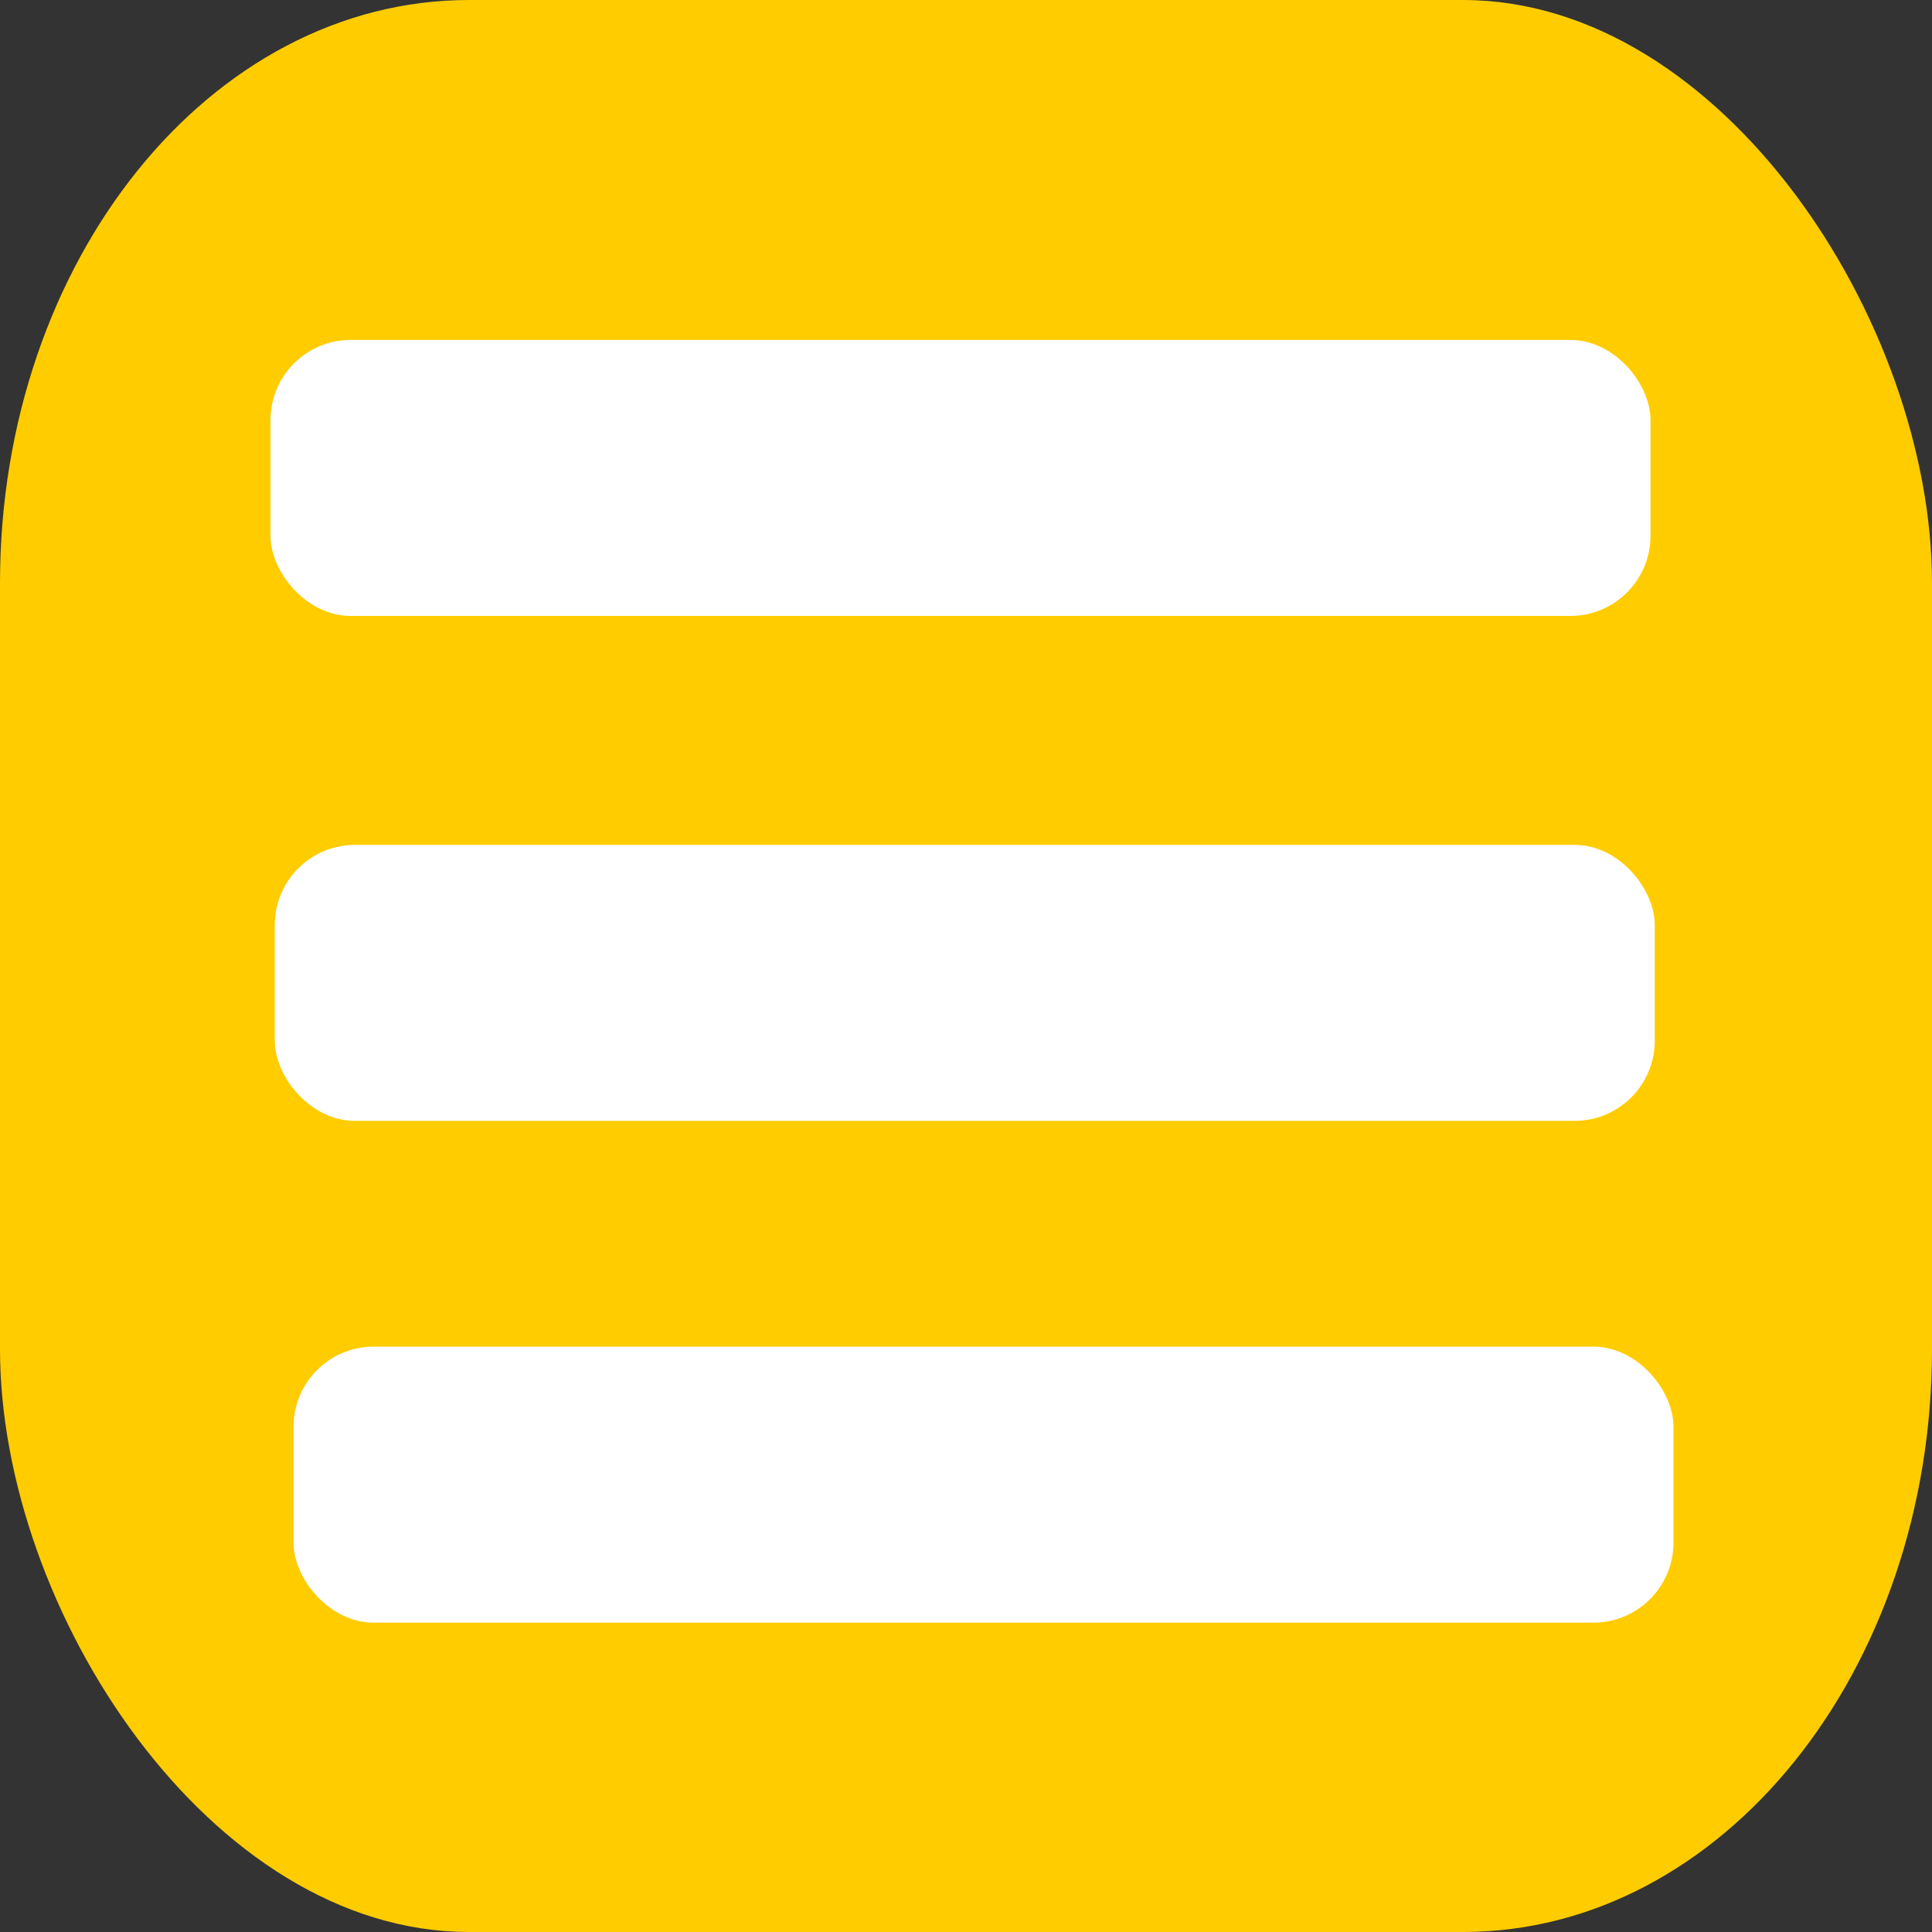
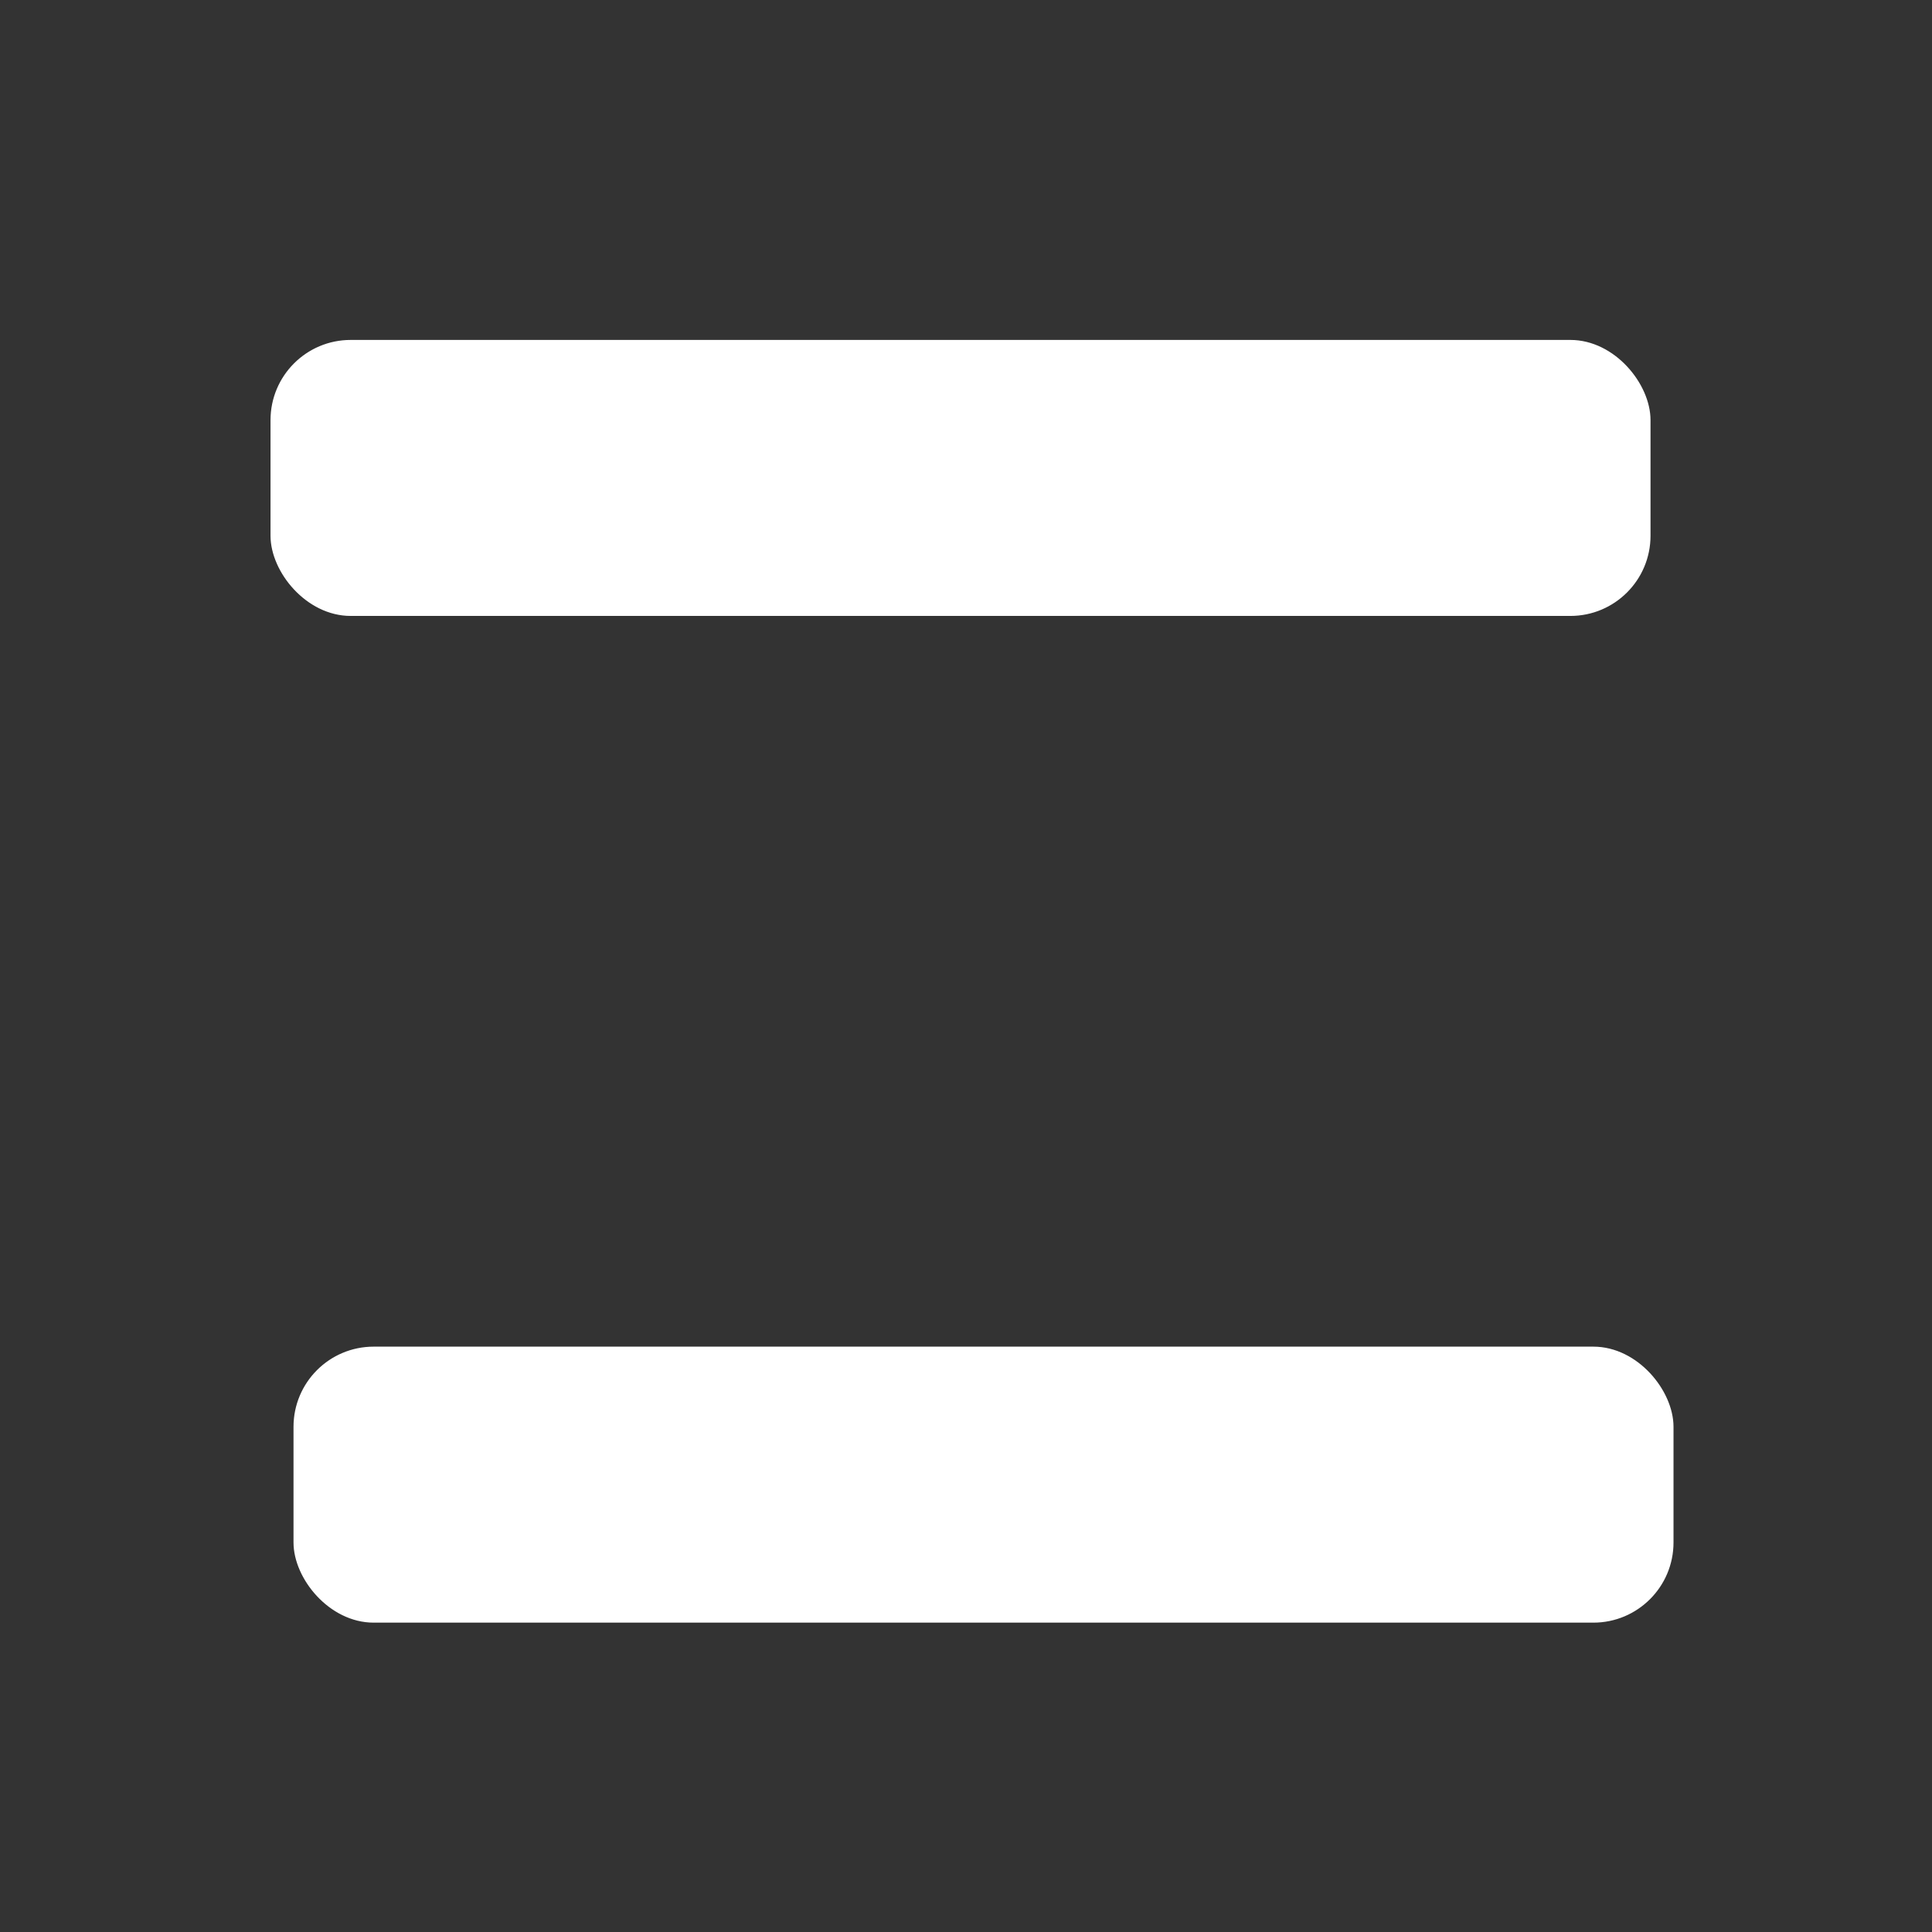
<svg xmlns="http://www.w3.org/2000/svg" xmlns:ns1="http://sodipodi.sourceforge.net/DTD/sodipodi-0.dtd" xmlns:ns2="http://www.inkscape.org/namespaces/inkscape" width="70mm" height="70mm" viewBox="0 0 70 70" version="1.1" id="svg1" ns1:docname="hamburger-icon.svg" ns2:version="1.3.2 (091e20e, 2023-11-25, custom)">
  <rect x="0" y="0" width="70" height="70" fill="#333333" stroke="none" />
  <ns1:namedview id="namedview1" pagecolor="#ffffff" bordercolor="#000000" borderopacity="0.25" ns2:showpageshadow="2" ns2:pageopacity="0.0" ns2:pagecheckerboard="0" ns2:deskcolor="#d1d1d1" ns2:document-units="mm" ns2:zoom="2.1041947" ns2:cx="139.95853" ns2:cy="152.3148" ns2:window-width="2560" ns2:window-height="1377" ns2:window-x="-8" ns2:window-y="-8" ns2:window-maximized="1" ns2:current-layer="g3" />
  <defs id="defs1" />
  <g ns2:label="Vrstva 1" ns2:groupmode="layer" id="layer1" transform="translate(-62.367,-73.684)">
    <g id="g2" ns2:export-filename="close-icon2.png" ns2:export-xdpi="96" ns2:export-ydpi="96">
      <g id="g3" style="fill:#ffd42a">
-         <rect style="fill:#ffcc00;fill-opacity:1;stroke-width:0.505" id="rect1" width="70" height="70" x="62.367" y="73.684" ns1:type="rect" ry="21.124" rx="16.993" />
        <rect style="fill:#ffffff;fill-opacity:1;stroke:#ffffff;stroke-width:0.265;stroke-opacity:1" id="rect2" width="49.735" height="9.735" x="72.301" y="86.133" rx="2.772" />
-         <rect style="fill:#ffffff;fill-opacity:1;stroke:#ffffff;stroke-width:0.265;stroke-opacity:1" id="rect2-4" width="49.735" height="9.735" x="72.455" y="104.428" rx="2.772" />
        <rect style="fill:#ffffff;fill-opacity:1;stroke:#ffffff;stroke-width:0.265;stroke-opacity:1" id="rect2-4-1" width="49.735" height="9.735" x="73.134" y="122.608" rx="2.772" />
      </g>
    </g>
  </g>
</svg>